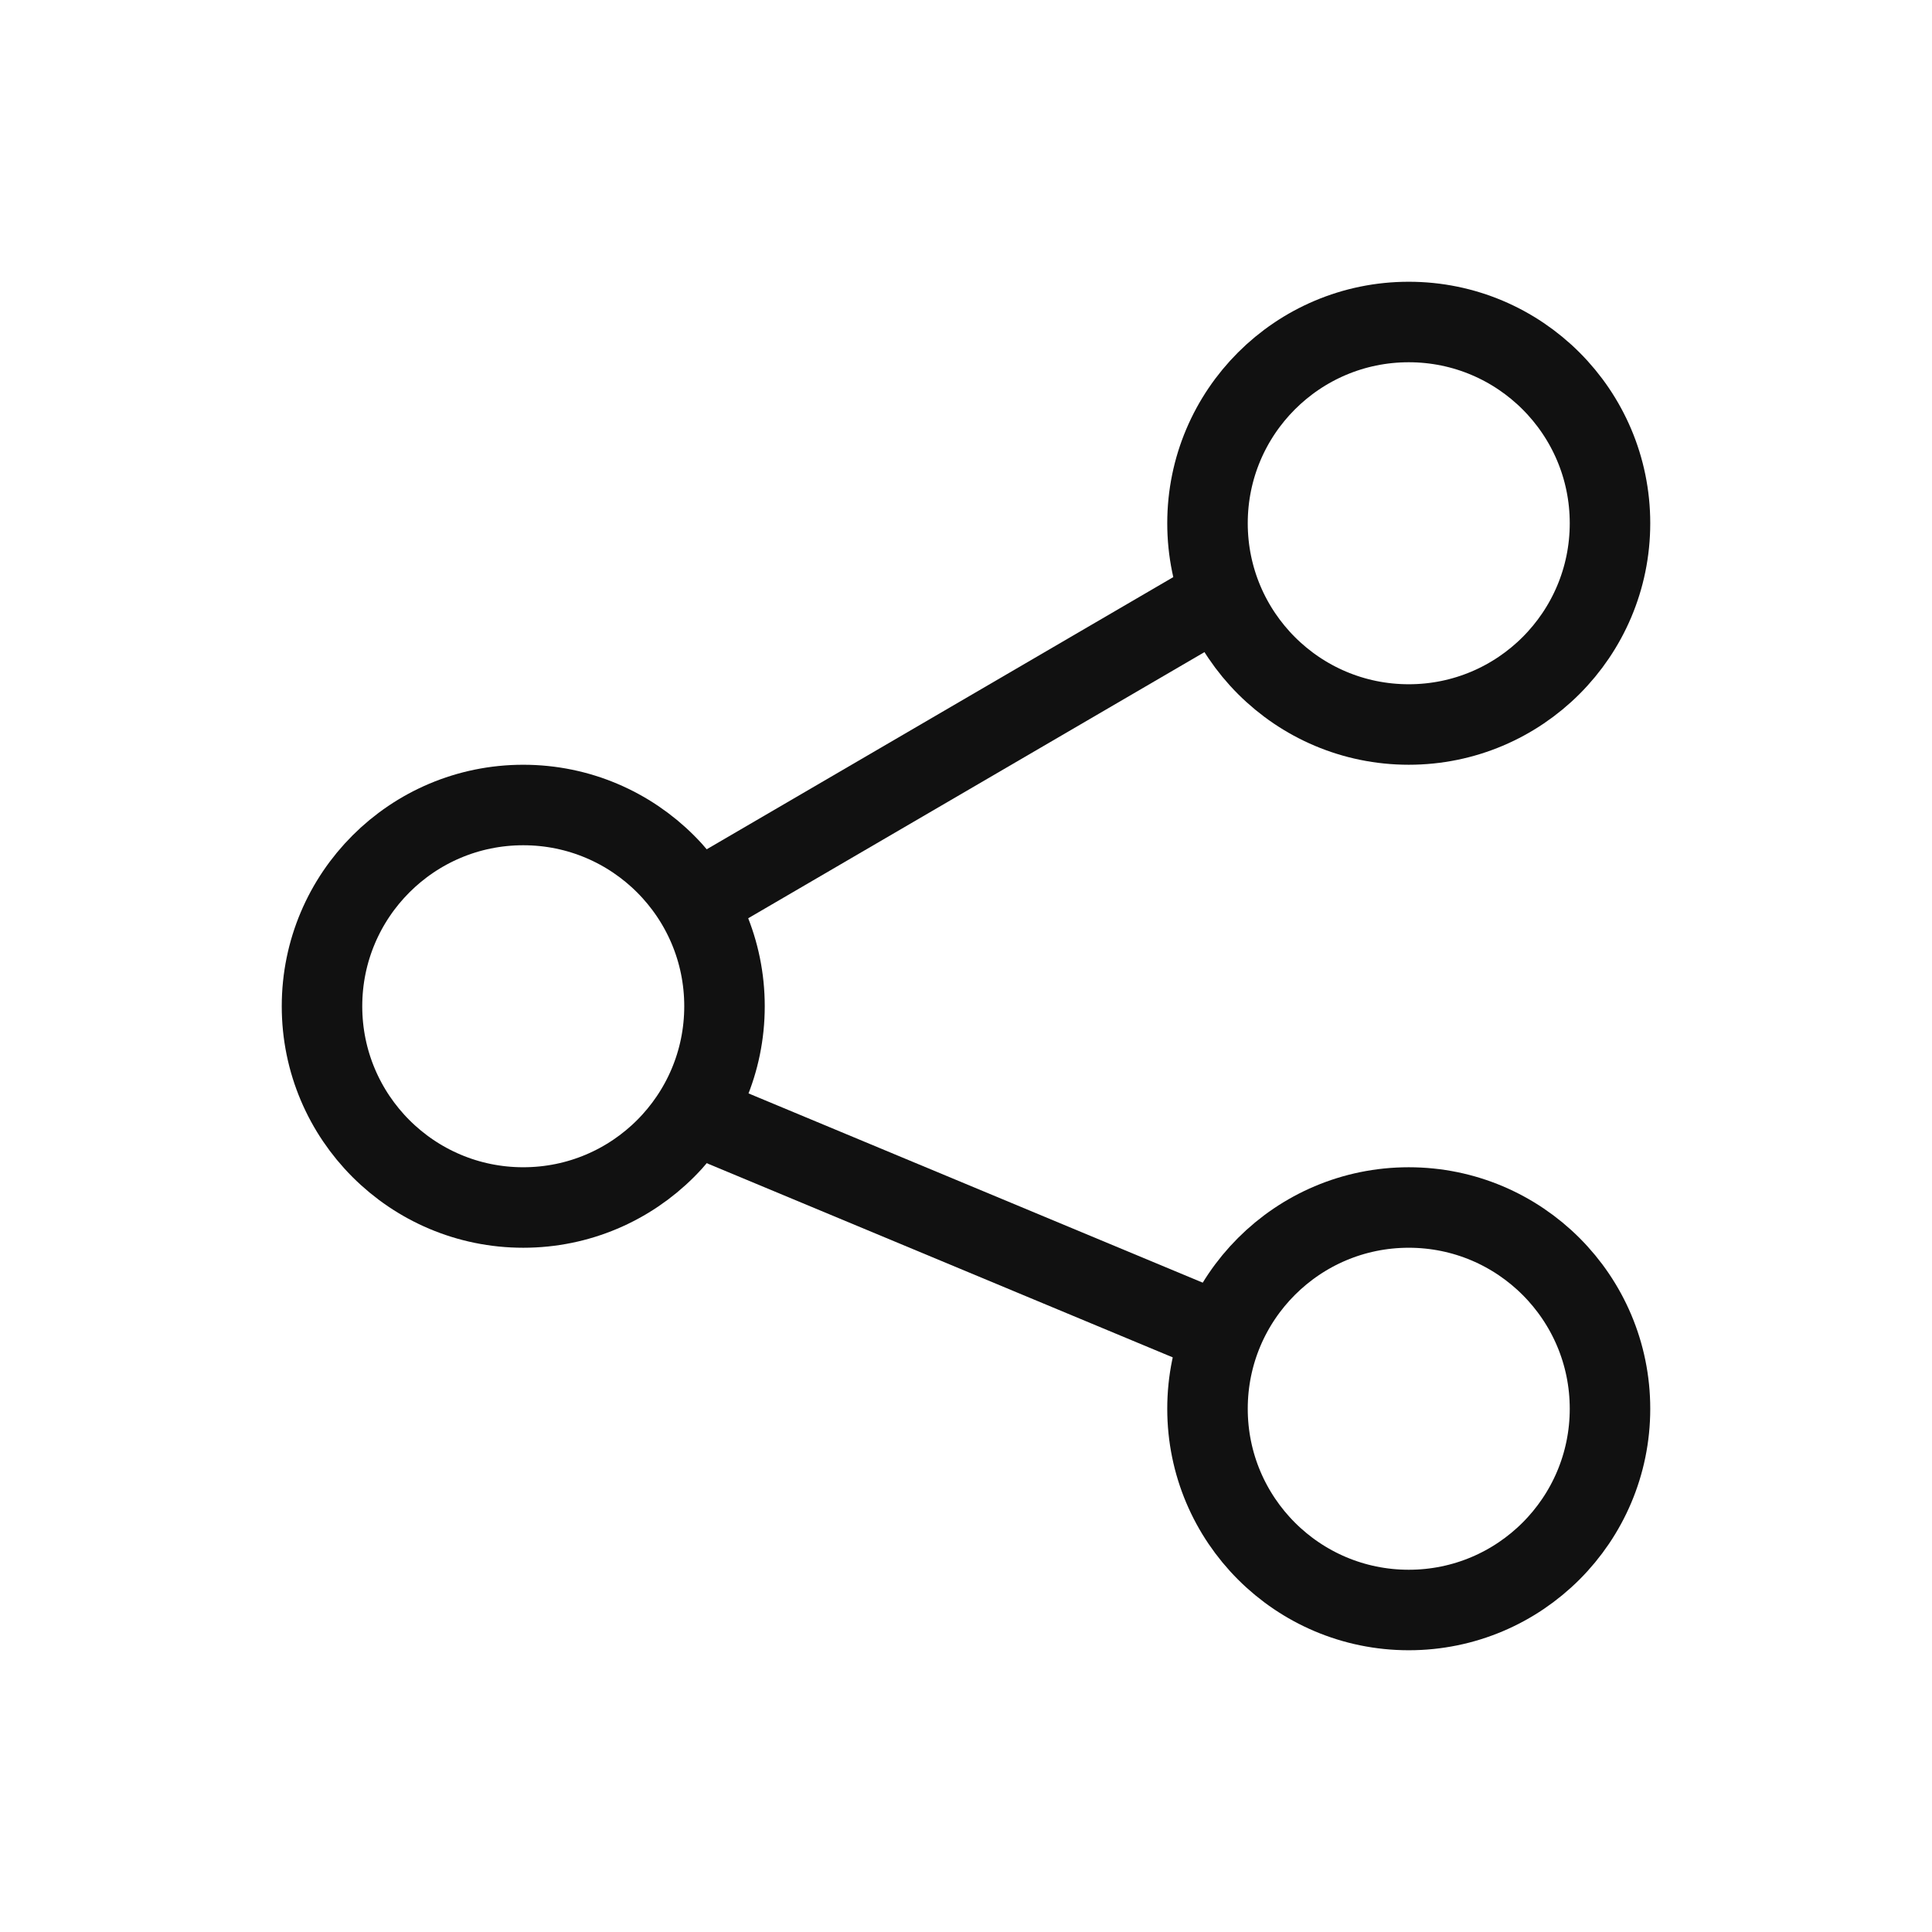
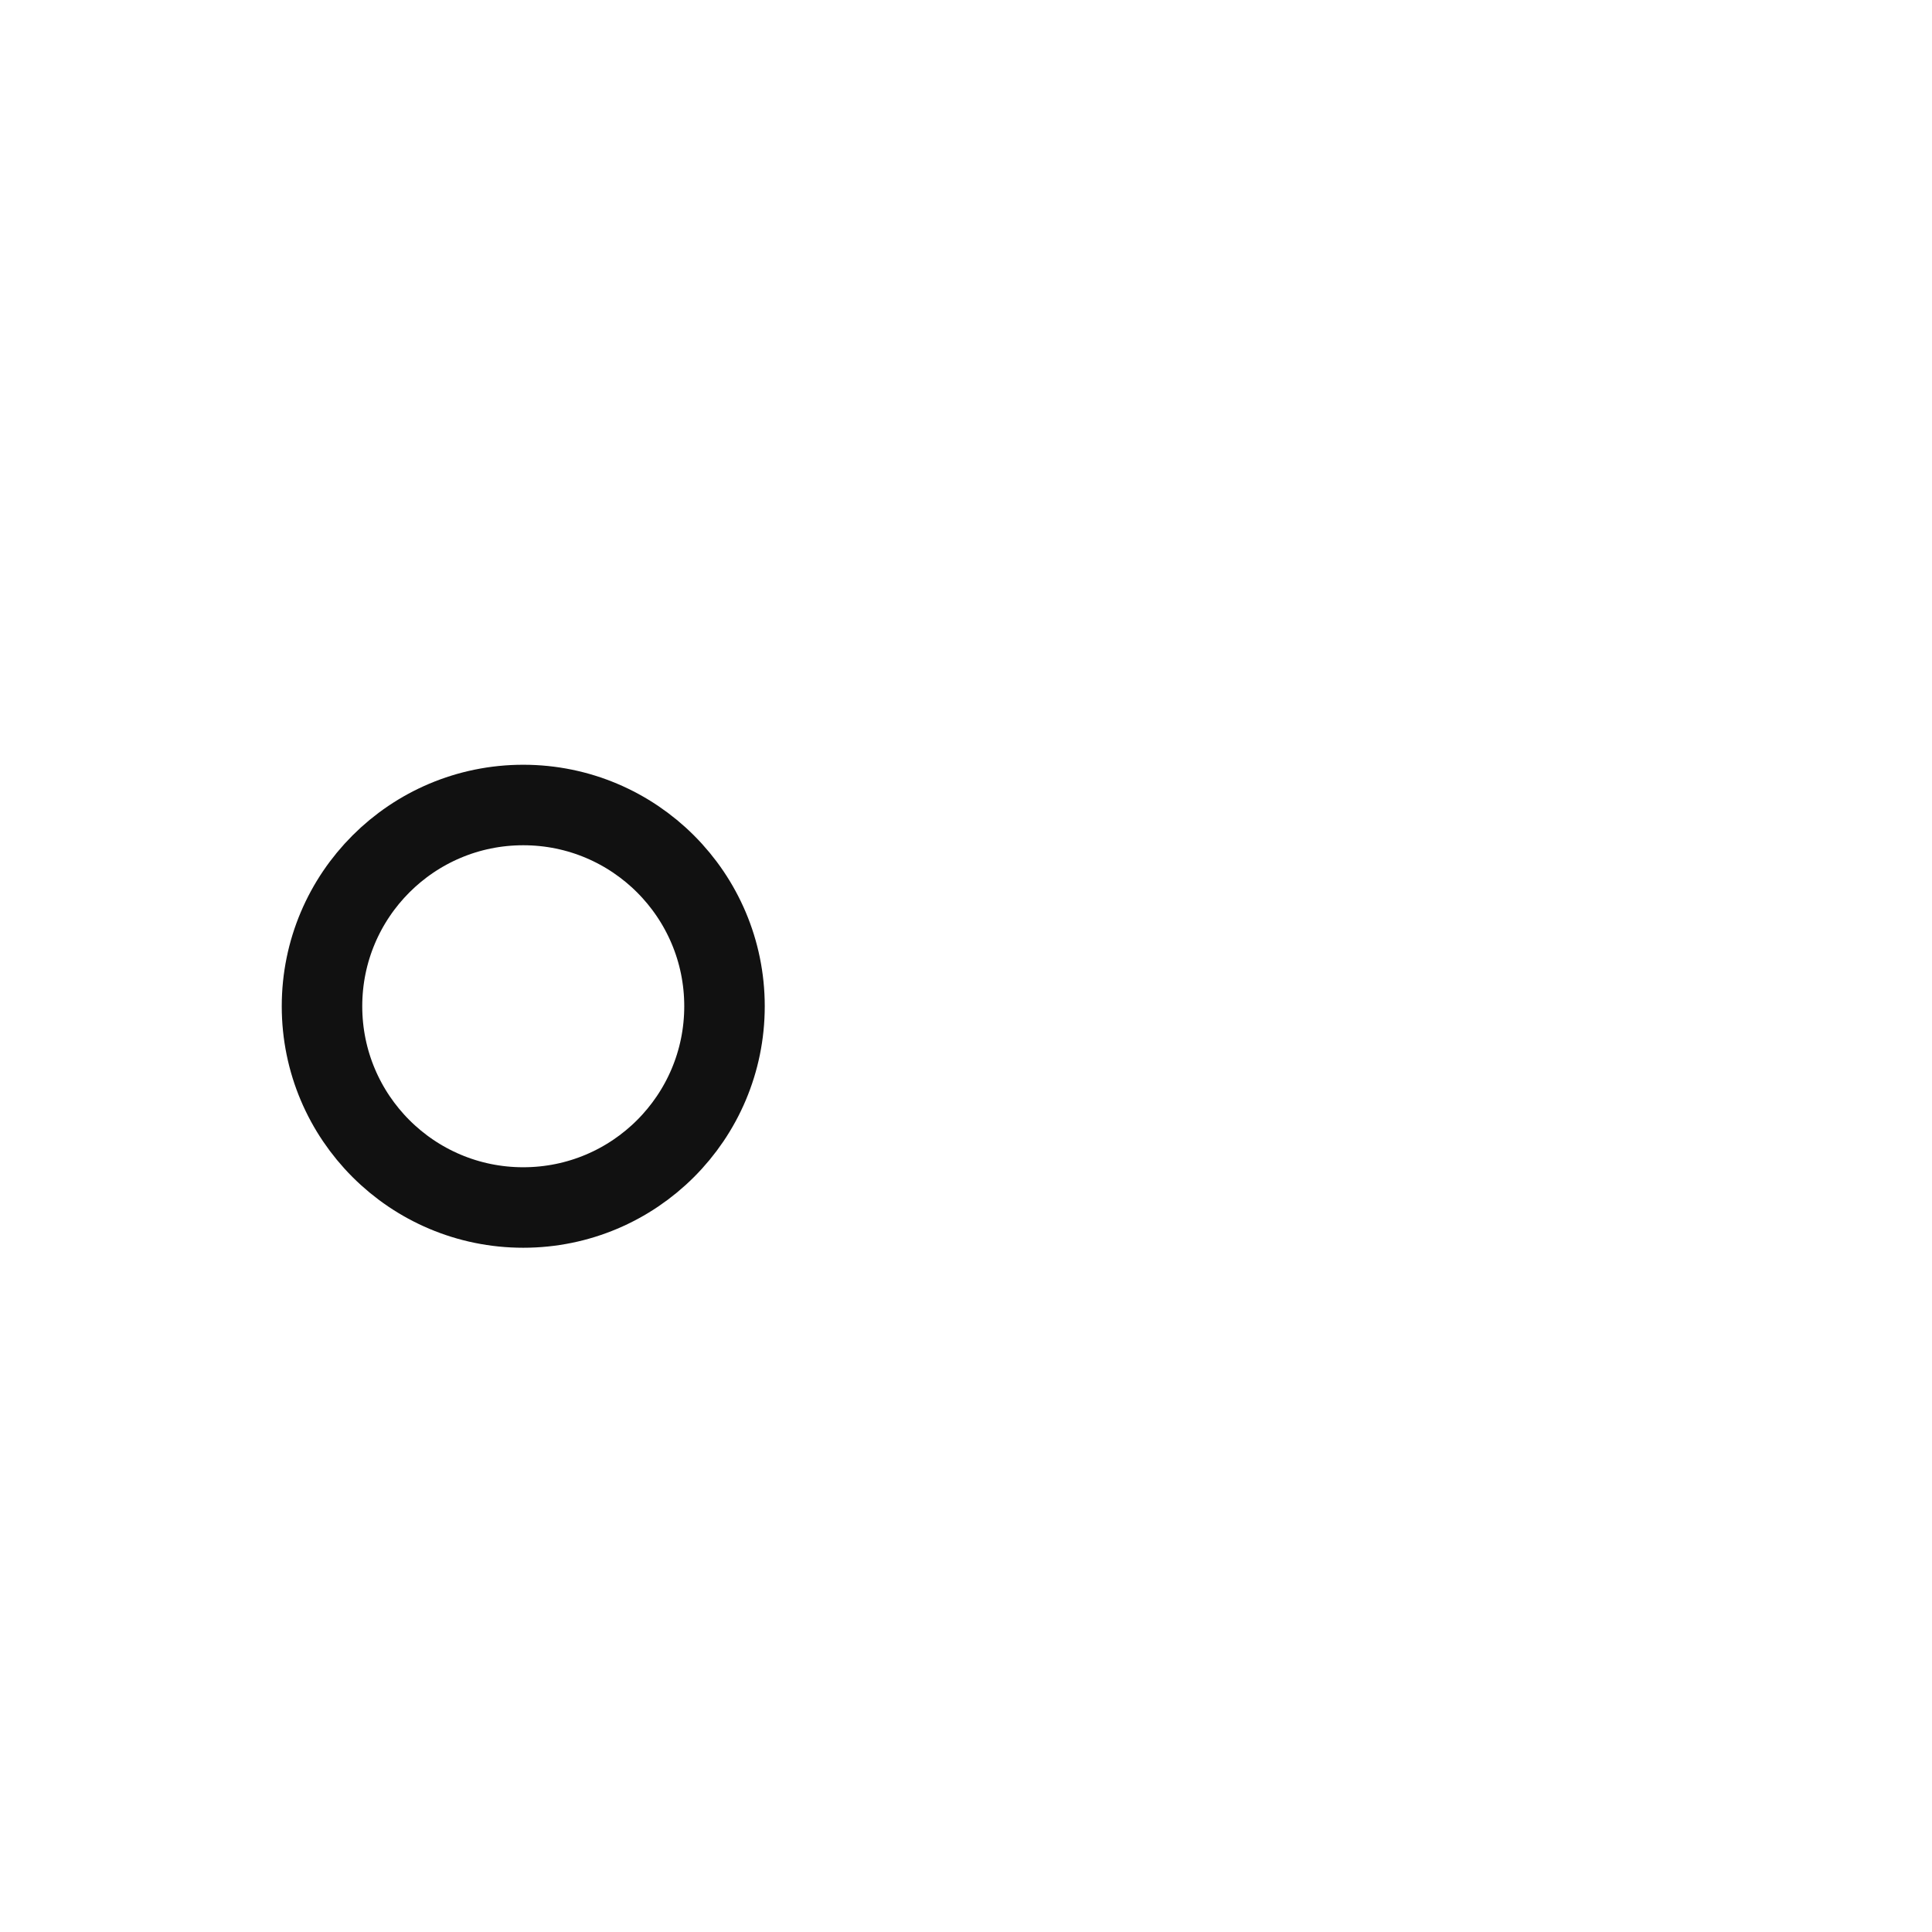
<svg xmlns="http://www.w3.org/2000/svg" width="36" height="36" viewBox="0 0 36 36" fill="none">
  <circle cx="9.75" cy="18.75" r="3.75" stroke="#111111" stroke-width="1.5" />
-   <circle cx="26.25" cy="9.75" r="3.75" stroke="#111111" stroke-width="1.5" />
-   <circle cx="26.25" cy="26.25" r="3.75" stroke="#111111" stroke-width="1.5" />
-   <path d="M13.5 16.5L22.5 11.25" stroke="#111111" stroke-width="1.5" stroke-linecap="round" stroke-linejoin="round" />
-   <path d="M13.5 21L22.5 24.75" stroke="#111111" stroke-width="1.5" stroke-linecap="round" stroke-linejoin="round" />
</svg>